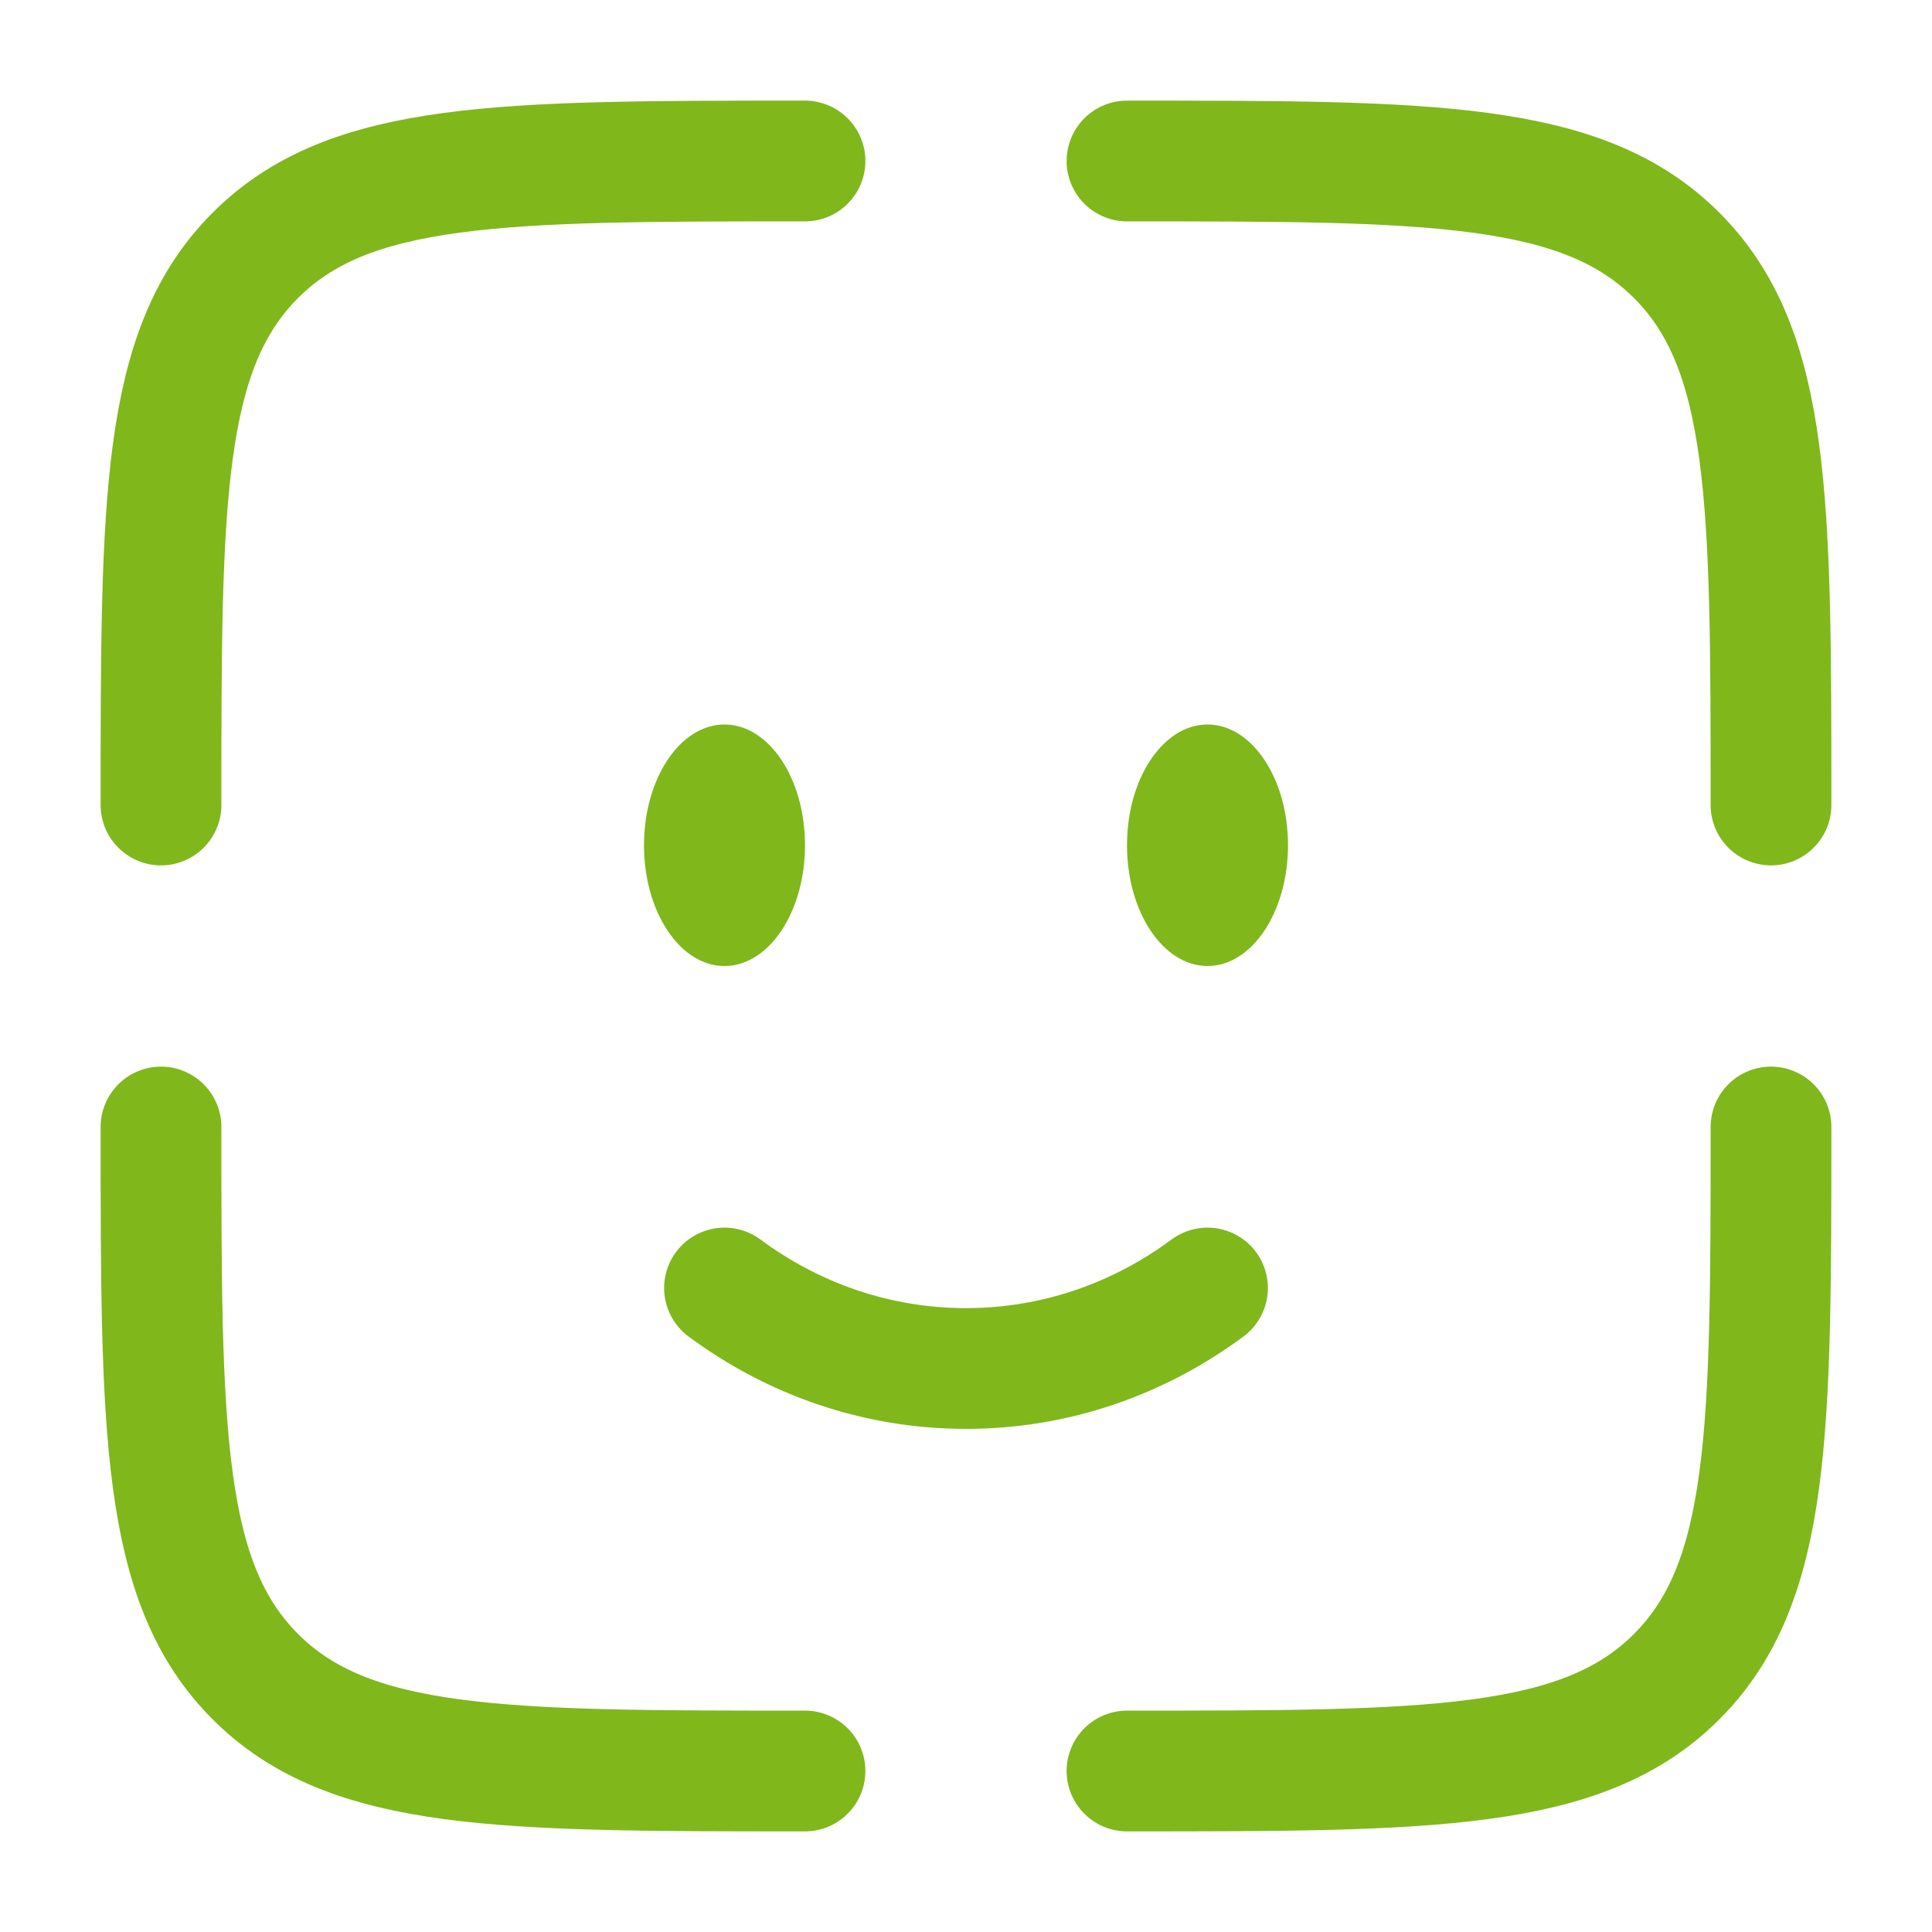
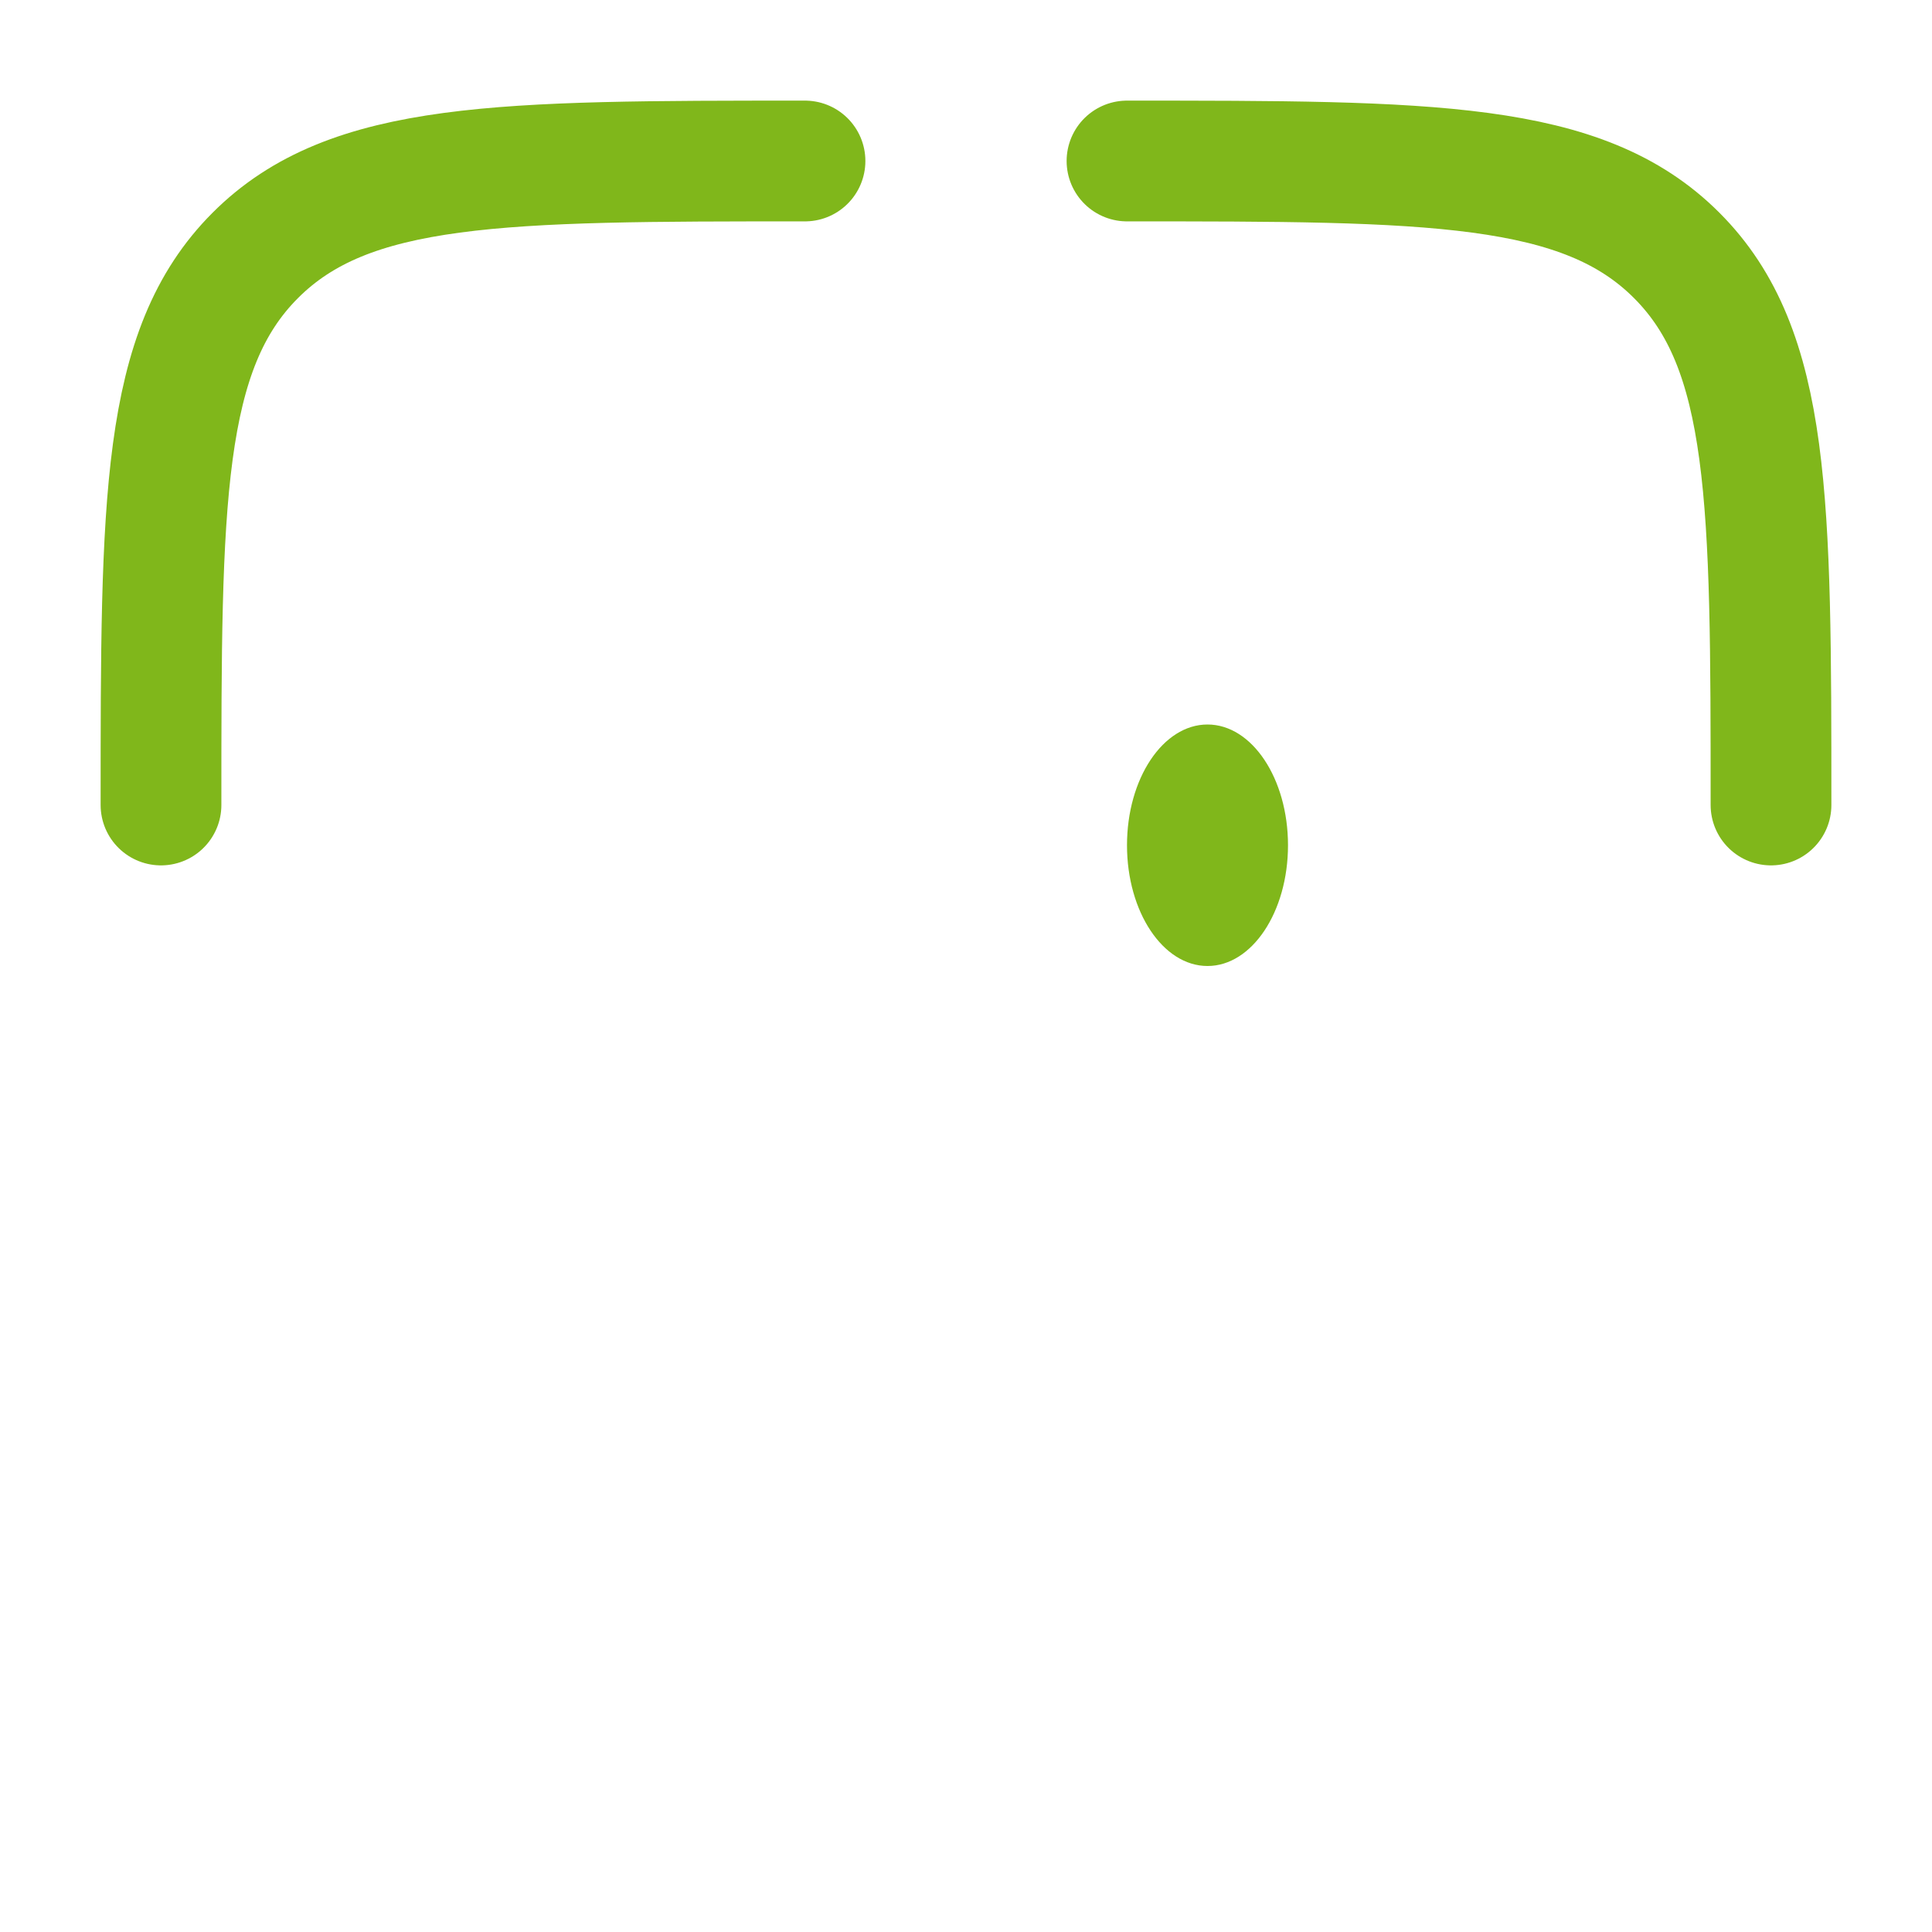
<svg xmlns="http://www.w3.org/2000/svg" width="800px" height="800px" viewBox="0 0 24 24" fill="none">
-   <path d="M9 16C9.85 16.63 10.885 17 12 17C13.115 17 14.15 16.63 15 16" stroke="#80b71b" stroke-width="1.5" stroke-linecap="round" />
  <ellipse cx="15" cy="10.5" rx="1" ry="1.5" fill="#80b71b" />
-   <ellipse cx="9" cy="10.5" rx="1" ry="1.5" fill="#80b71b" />
-   <path d="M22 14C22 17.771 22 19.657 20.828 20.828C19.657 22 17.771 22 14 22" stroke="#80b71b" stroke-width="1.5" stroke-linecap="round" />
-   <path d="M10 22C6.229 22 4.343 22 3.172 20.828C2 19.657 2 17.771 2 14" stroke="#80b71b" stroke-width="1.5" stroke-linecap="round" />
  <path d="M10 2C6.229 2 4.343 2 3.172 3.172C2 4.343 2 6.229 2 10" stroke="#80b71b" stroke-width="1.5" stroke-linecap="round" />
  <path d="M14 2C17.771 2 19.657 2 20.828 3.172C22 4.343 22 6.229 22 10" stroke="#80b71b" stroke-width="1.5" stroke-linecap="round" />
</svg>